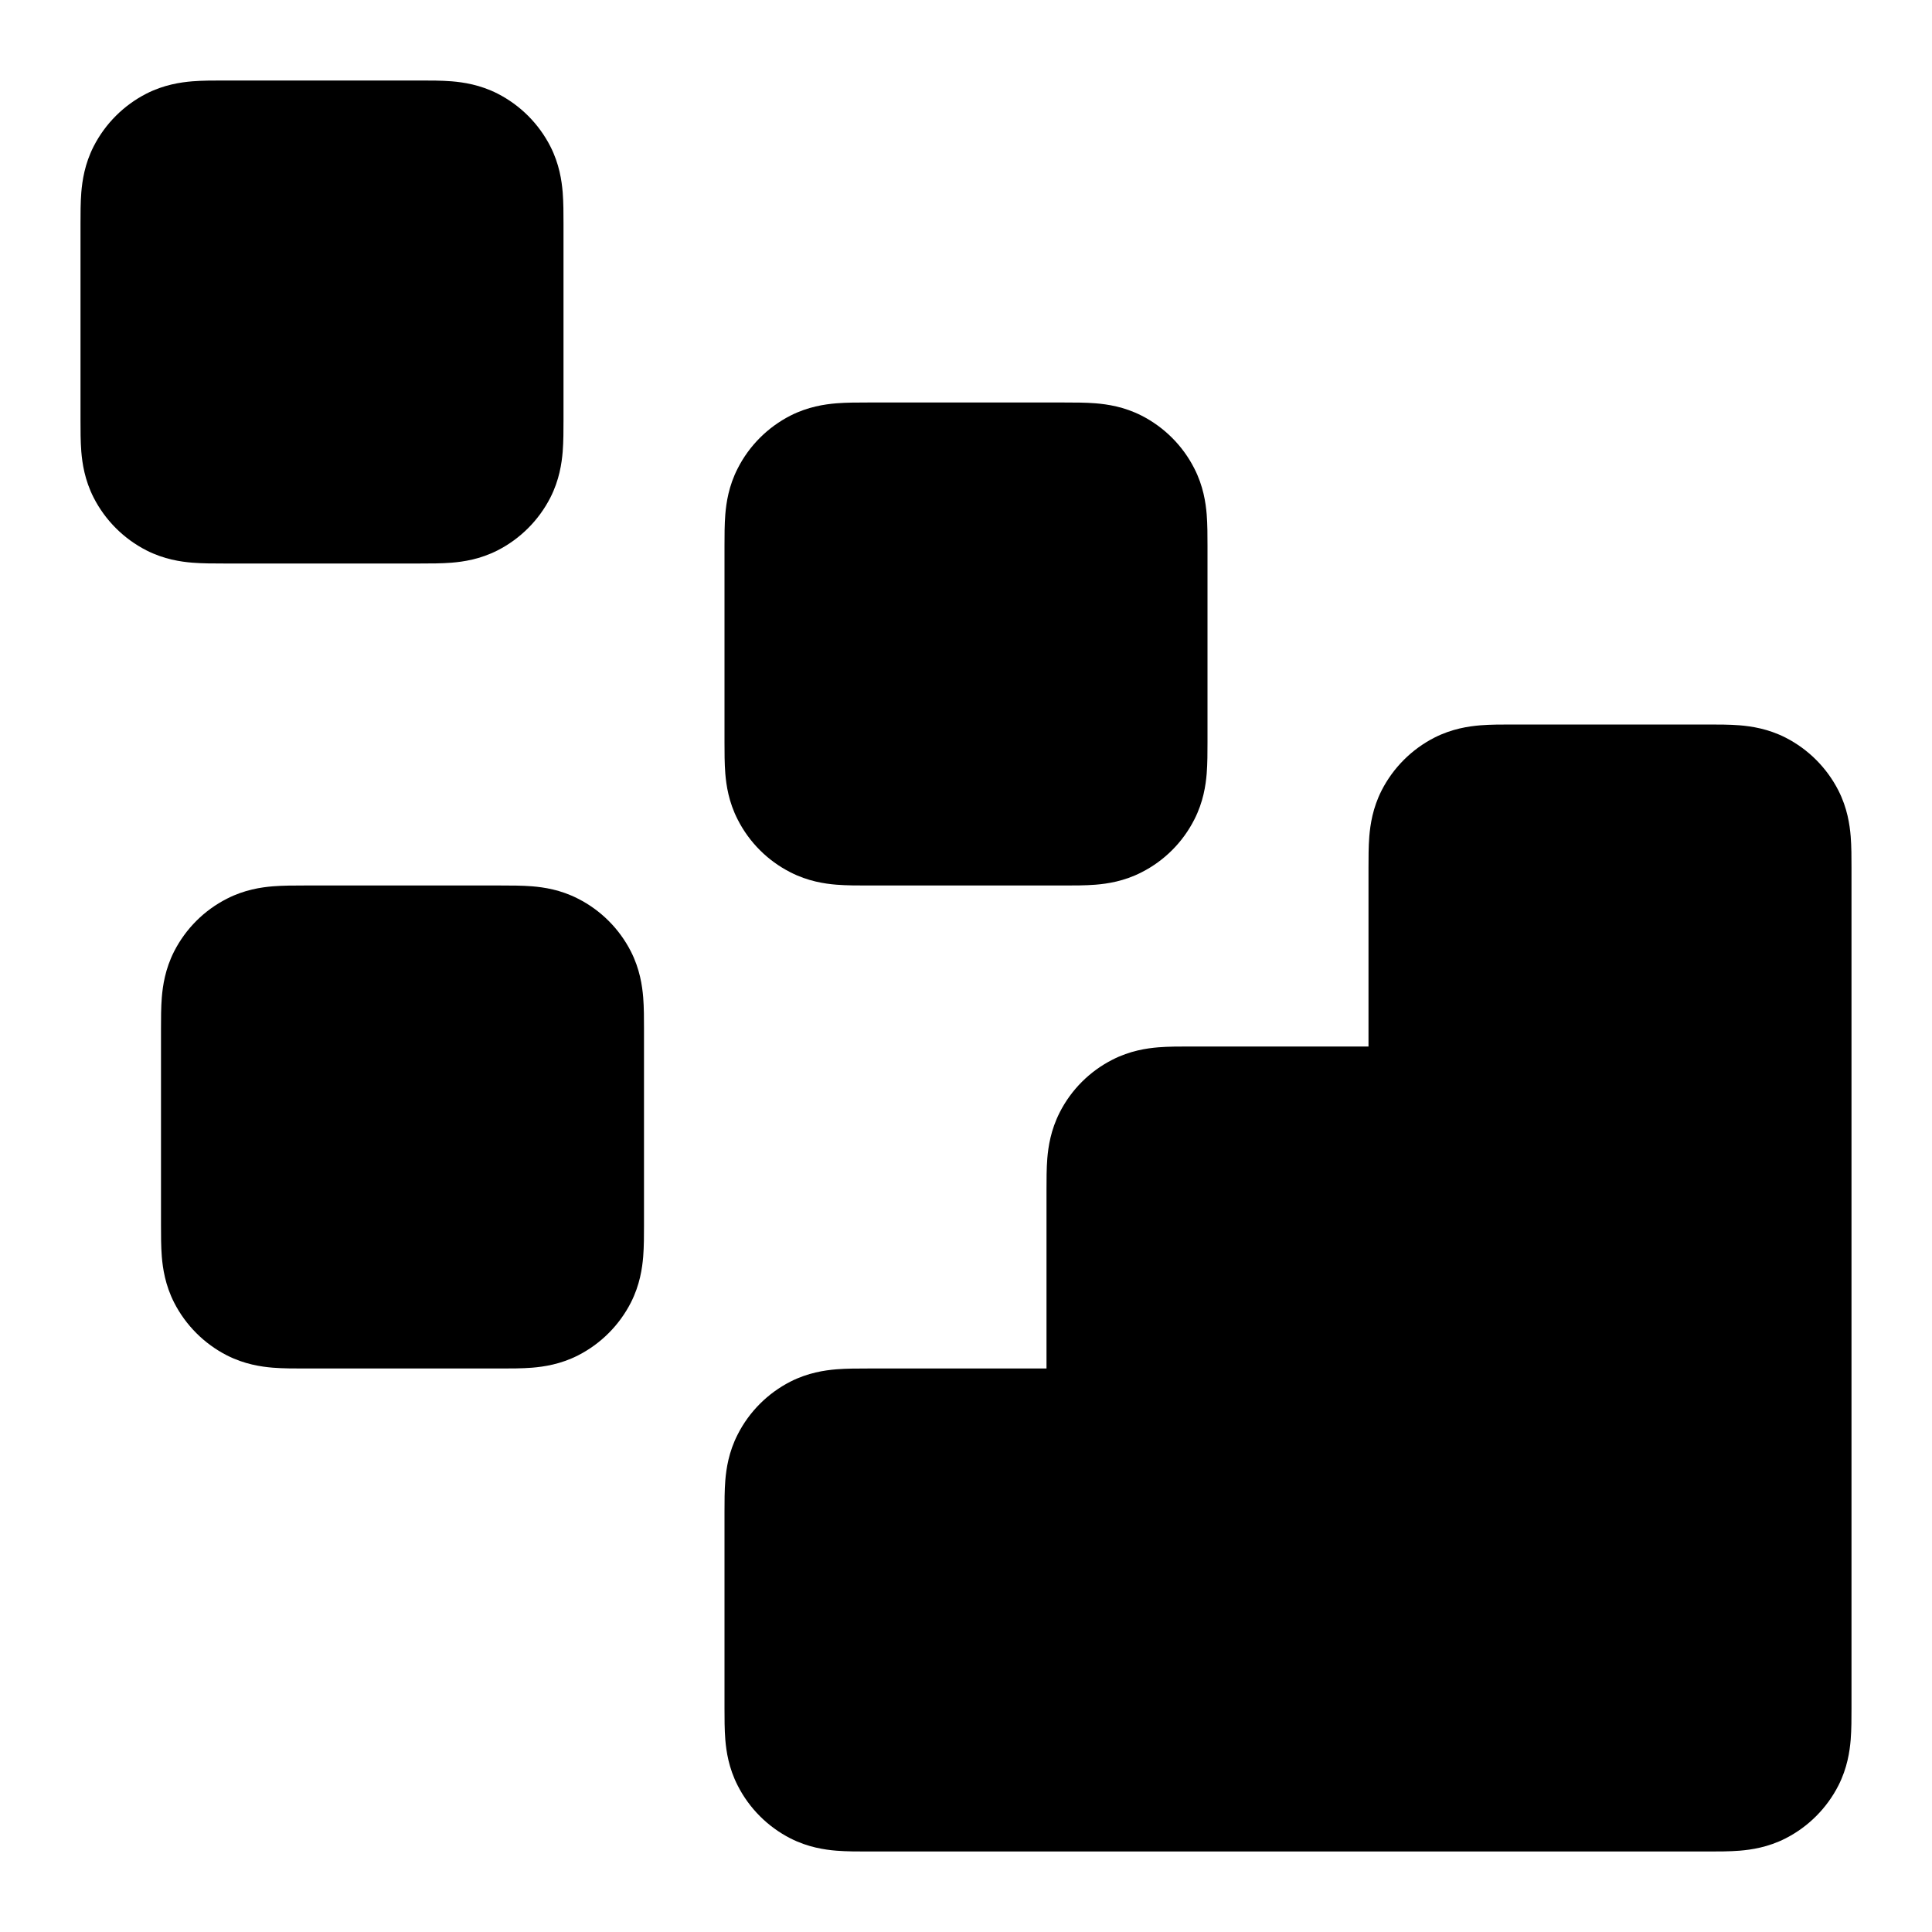
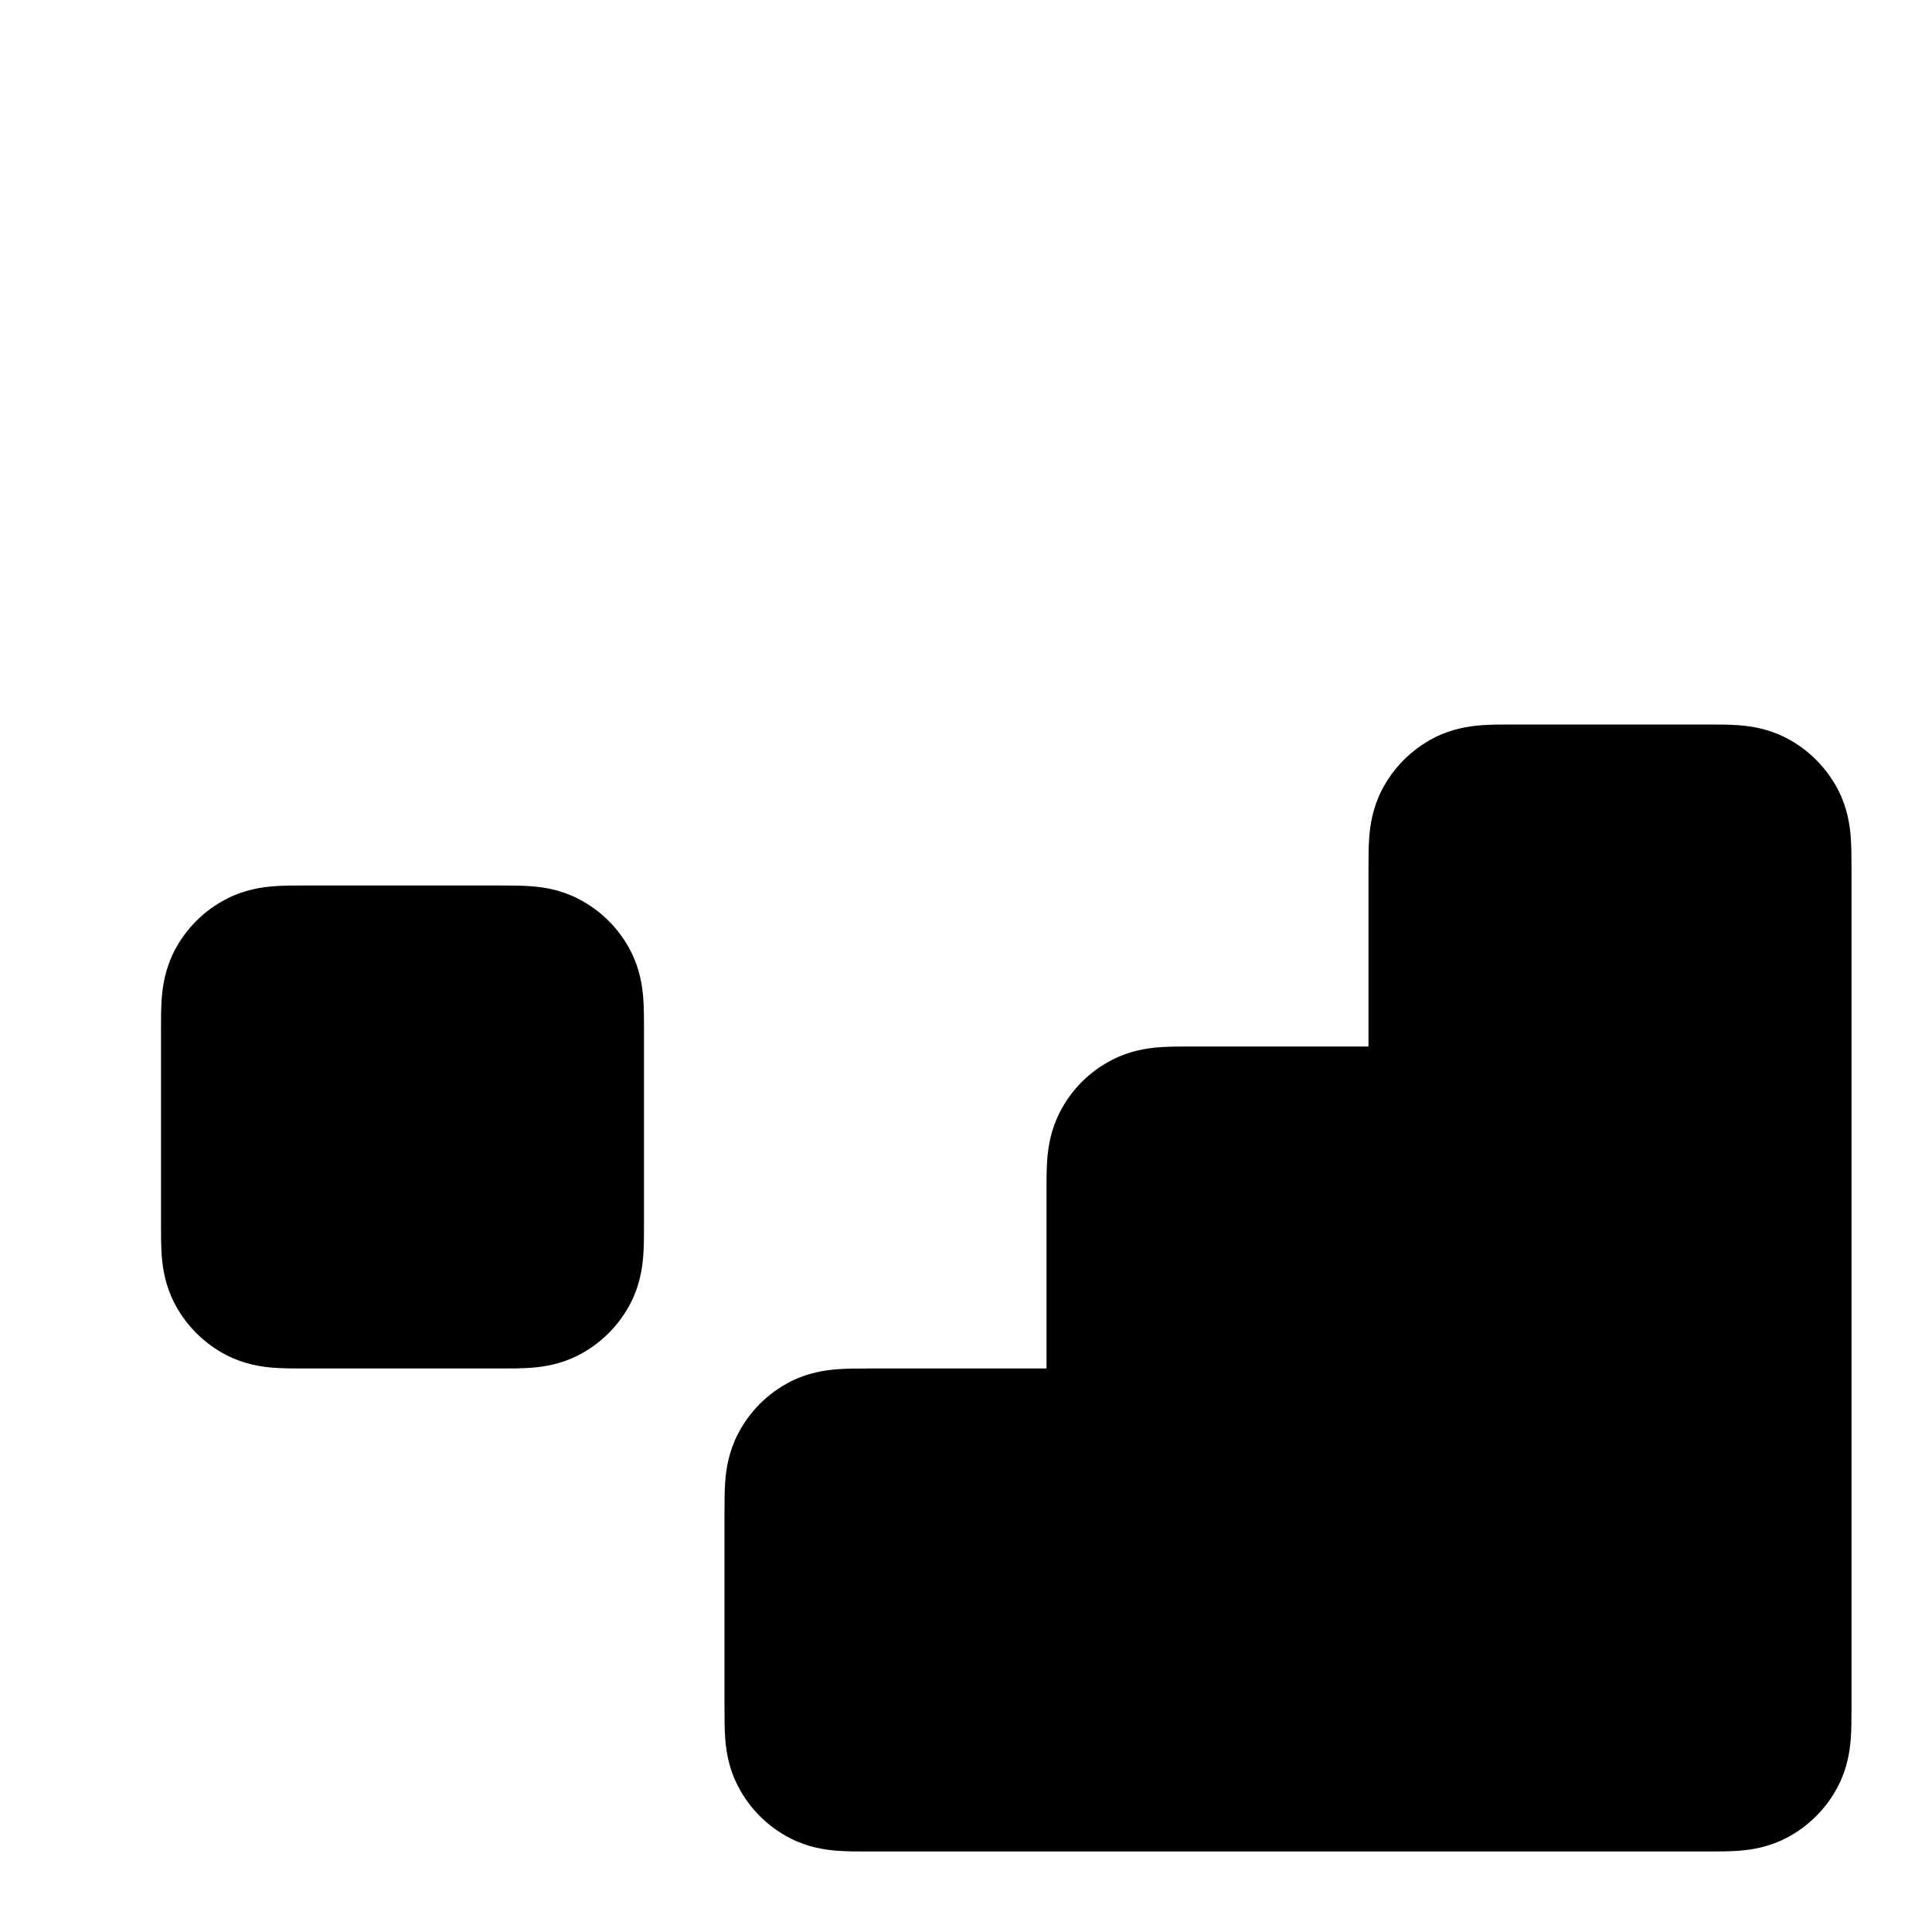
<svg xmlns="http://www.w3.org/2000/svg" width="24" height="24" viewBox="0 0 24 24" fill="none">
  <path fill-rule="evenodd" clip-rule="evenodd" d="M18.777 9C18.785 9 18.792 9 18.8 9L21.2 9C21.208 9 21.215 9 21.223 9C21.342 9 21.485 9 21.61 9.01C21.755 9.022 21.963 9.052 22.181 9.163C22.463 9.307 22.693 9.537 22.837 9.819C22.948 10.037 22.978 10.245 22.99 10.39C23 10.515 23 10.658 23 10.777C23 10.785 23 10.792 23 10.8V21.2C23 21.208 23 21.215 23 21.223C23 21.342 23 21.485 22.99 21.61C22.978 21.755 22.948 21.963 22.837 22.181C22.693 22.463 22.463 22.693 22.181 22.837C21.963 22.948 21.755 22.978 21.61 22.99C21.485 23 21.342 23 21.223 23C21.215 23 21.208 23 21.2 23L10.8 23C10.792 23 10.785 23 10.777 23C10.658 23 10.515 23 10.39 22.99C10.245 22.978 10.037 22.948 9.819 22.837C9.537 22.693 9.307 22.463 9.164 22.181C9.052 21.963 9.022 21.755 9.01 21.61C9 21.485 9 21.342 9 21.223C9 21.215 9 21.208 9 21.2V18.8C9 18.792 9 18.785 9 18.777C9 18.658 9 18.515 9.01 18.39C9.022 18.245 9.052 18.037 9.164 17.819C9.307 17.537 9.537 17.307 9.819 17.163C10.037 17.052 10.245 17.022 10.39 17.01C10.515 17 10.658 17 10.777 17C10.785 17 10.792 17 10.8 17H13V14.8C13 14.792 13 14.785 13 14.777C13 14.658 13 14.515 13.01 14.39C13.022 14.245 13.053 14.037 13.164 13.819C13.307 13.537 13.537 13.307 13.819 13.164C14.037 13.052 14.245 13.022 14.39 13.01C14.515 13 14.658 13 14.777 13C14.785 13 14.792 13 14.8 13H17V10.8C17 10.792 17 10.785 17 10.777C17 10.658 17 10.515 17.01 10.39C17.022 10.245 17.052 10.037 17.163 9.819C17.307 9.537 17.537 9.307 17.819 9.163C18.037 9.052 18.245 9.022 18.39 9.01C18.515 9 18.658 9 18.777 9Z" fill="black" />
-   <path fill-rule="evenodd" clip-rule="evenodd" d="M10.777 5C10.785 5 10.792 5 10.8 5H13.2C13.208 5 13.215 5 13.223 5C13.342 5 13.485 5 13.61 5.01C13.755 5.022 13.963 5.052 14.181 5.163C14.463 5.307 14.693 5.537 14.836 5.819C14.948 6.037 14.978 6.245 14.99 6.39C15 6.515 15 6.658 15 6.777C15 6.785 15 6.792 15 6.8V9.2C15 9.208 15 9.215 15 9.223C15 9.342 15 9.485 14.99 9.61C14.978 9.755 14.948 9.963 14.836 10.181C14.693 10.463 14.463 10.693 14.181 10.836C13.963 10.948 13.755 10.978 13.61 10.99C13.485 11 13.342 11 13.223 11C13.215 11 13.208 11 13.2 11H10.8C10.792 11 10.785 11 10.777 11C10.658 11 10.515 11 10.39 10.99C10.245 10.978 10.037 10.948 9.819 10.836C9.537 10.693 9.307 10.463 9.164 10.181C9.052 9.963 9.022 9.755 9.01 9.61C9 9.485 9 9.342 9 9.223C9 9.215 9 9.208 9 9.2V6.8C9 6.792 9 6.785 9 6.777C9 6.658 9 6.515 9.01 6.39C9.022 6.245 9.052 6.037 9.164 5.819C9.307 5.537 9.537 5.307 9.819 5.163C10.037 5.052 10.245 5.022 10.39 5.01C10.515 5 10.658 5 10.777 5Z" fill="black" />
  <path fill-rule="evenodd" clip-rule="evenodd" d="M3.777 11C3.785 11 3.792 11 3.8 11H6.2C6.208 11 6.215 11 6.223 11C6.342 11 6.485 11 6.61 11.01C6.755 11.022 6.963 11.052 7.181 11.164C7.463 11.307 7.693 11.537 7.837 11.819C7.948 12.037 7.978 12.245 7.99 12.39C8 12.515 8 12.658 8 12.777C8 12.785 8 12.792 8 12.8V15.2C8 15.208 8 15.215 8 15.223C8 15.342 8 15.485 7.99 15.61C7.978 15.755 7.948 15.963 7.837 16.181C7.693 16.463 7.463 16.693 7.181 16.837C6.963 16.948 6.755 16.978 6.61 16.99C6.485 17 6.342 17 6.223 17C6.215 17 6.208 17 6.2 17H3.8C3.792 17 3.785 17 3.777 17C3.658 17 3.515 17 3.39 16.99C3.245 16.978 3.037 16.948 2.819 16.837C2.537 16.693 2.307 16.463 2.163 16.181C2.052 15.963 2.022 15.755 2.01 15.61C2 15.485 2 15.342 2 15.223C2 15.215 2 15.208 2 15.2V12.8C2 12.792 2 12.785 2 12.777C2 12.658 2 12.515 2.01 12.39C2.022 12.245 2.052 12.037 2.163 11.819C2.307 11.537 2.537 11.307 2.819 11.164C3.037 11.052 3.245 11.022 3.39 11.01C3.515 11 3.658 11 3.777 11Z" fill="black" />
-   <path fill-rule="evenodd" clip-rule="evenodd" d="M2.777 1C2.785 1 2.792 1 2.8 1H5.2C5.208 1 5.215 1 5.223 1C5.342 1 5.485 1 5.61 1.01C5.755 1.022 5.963 1.052 6.181 1.163C6.463 1.307 6.693 1.537 6.837 1.819C6.948 2.037 6.978 2.245 6.99 2.39C7 2.515 7 2.658 7 2.777C7 2.785 7 2.792 7 2.8V5.2C7 5.208 7 5.215 7 5.223C7 5.342 7 5.485 6.99 5.61C6.978 5.755 6.948 5.963 6.837 6.181C6.693 6.463 6.463 6.693 6.181 6.837C5.963 6.948 5.755 6.978 5.61 6.99C5.485 7 5.342 7 5.223 7C5.215 7 5.208 7 5.2 7H2.8C2.792 7 2.785 7 2.777 7C2.658 7 2.515 7 2.39 6.99C2.245 6.978 2.037 6.948 1.819 6.837C1.537 6.693 1.307 6.463 1.163 6.181C1.052 5.963 1.022 5.755 1.01 5.61C1 5.485 1 5.342 1 5.223C1 5.215 1 5.208 1 5.2V2.8C1 2.792 1 2.785 1 2.777C1 2.658 1 2.515 1.01 2.39C1.022 2.245 1.052 2.037 1.163 1.819C1.307 1.537 1.537 1.307 1.819 1.163C2.037 1.052 2.245 1.022 2.39 1.01C2.515 1 2.658 1 2.777 1Z" fill="black" />
</svg>